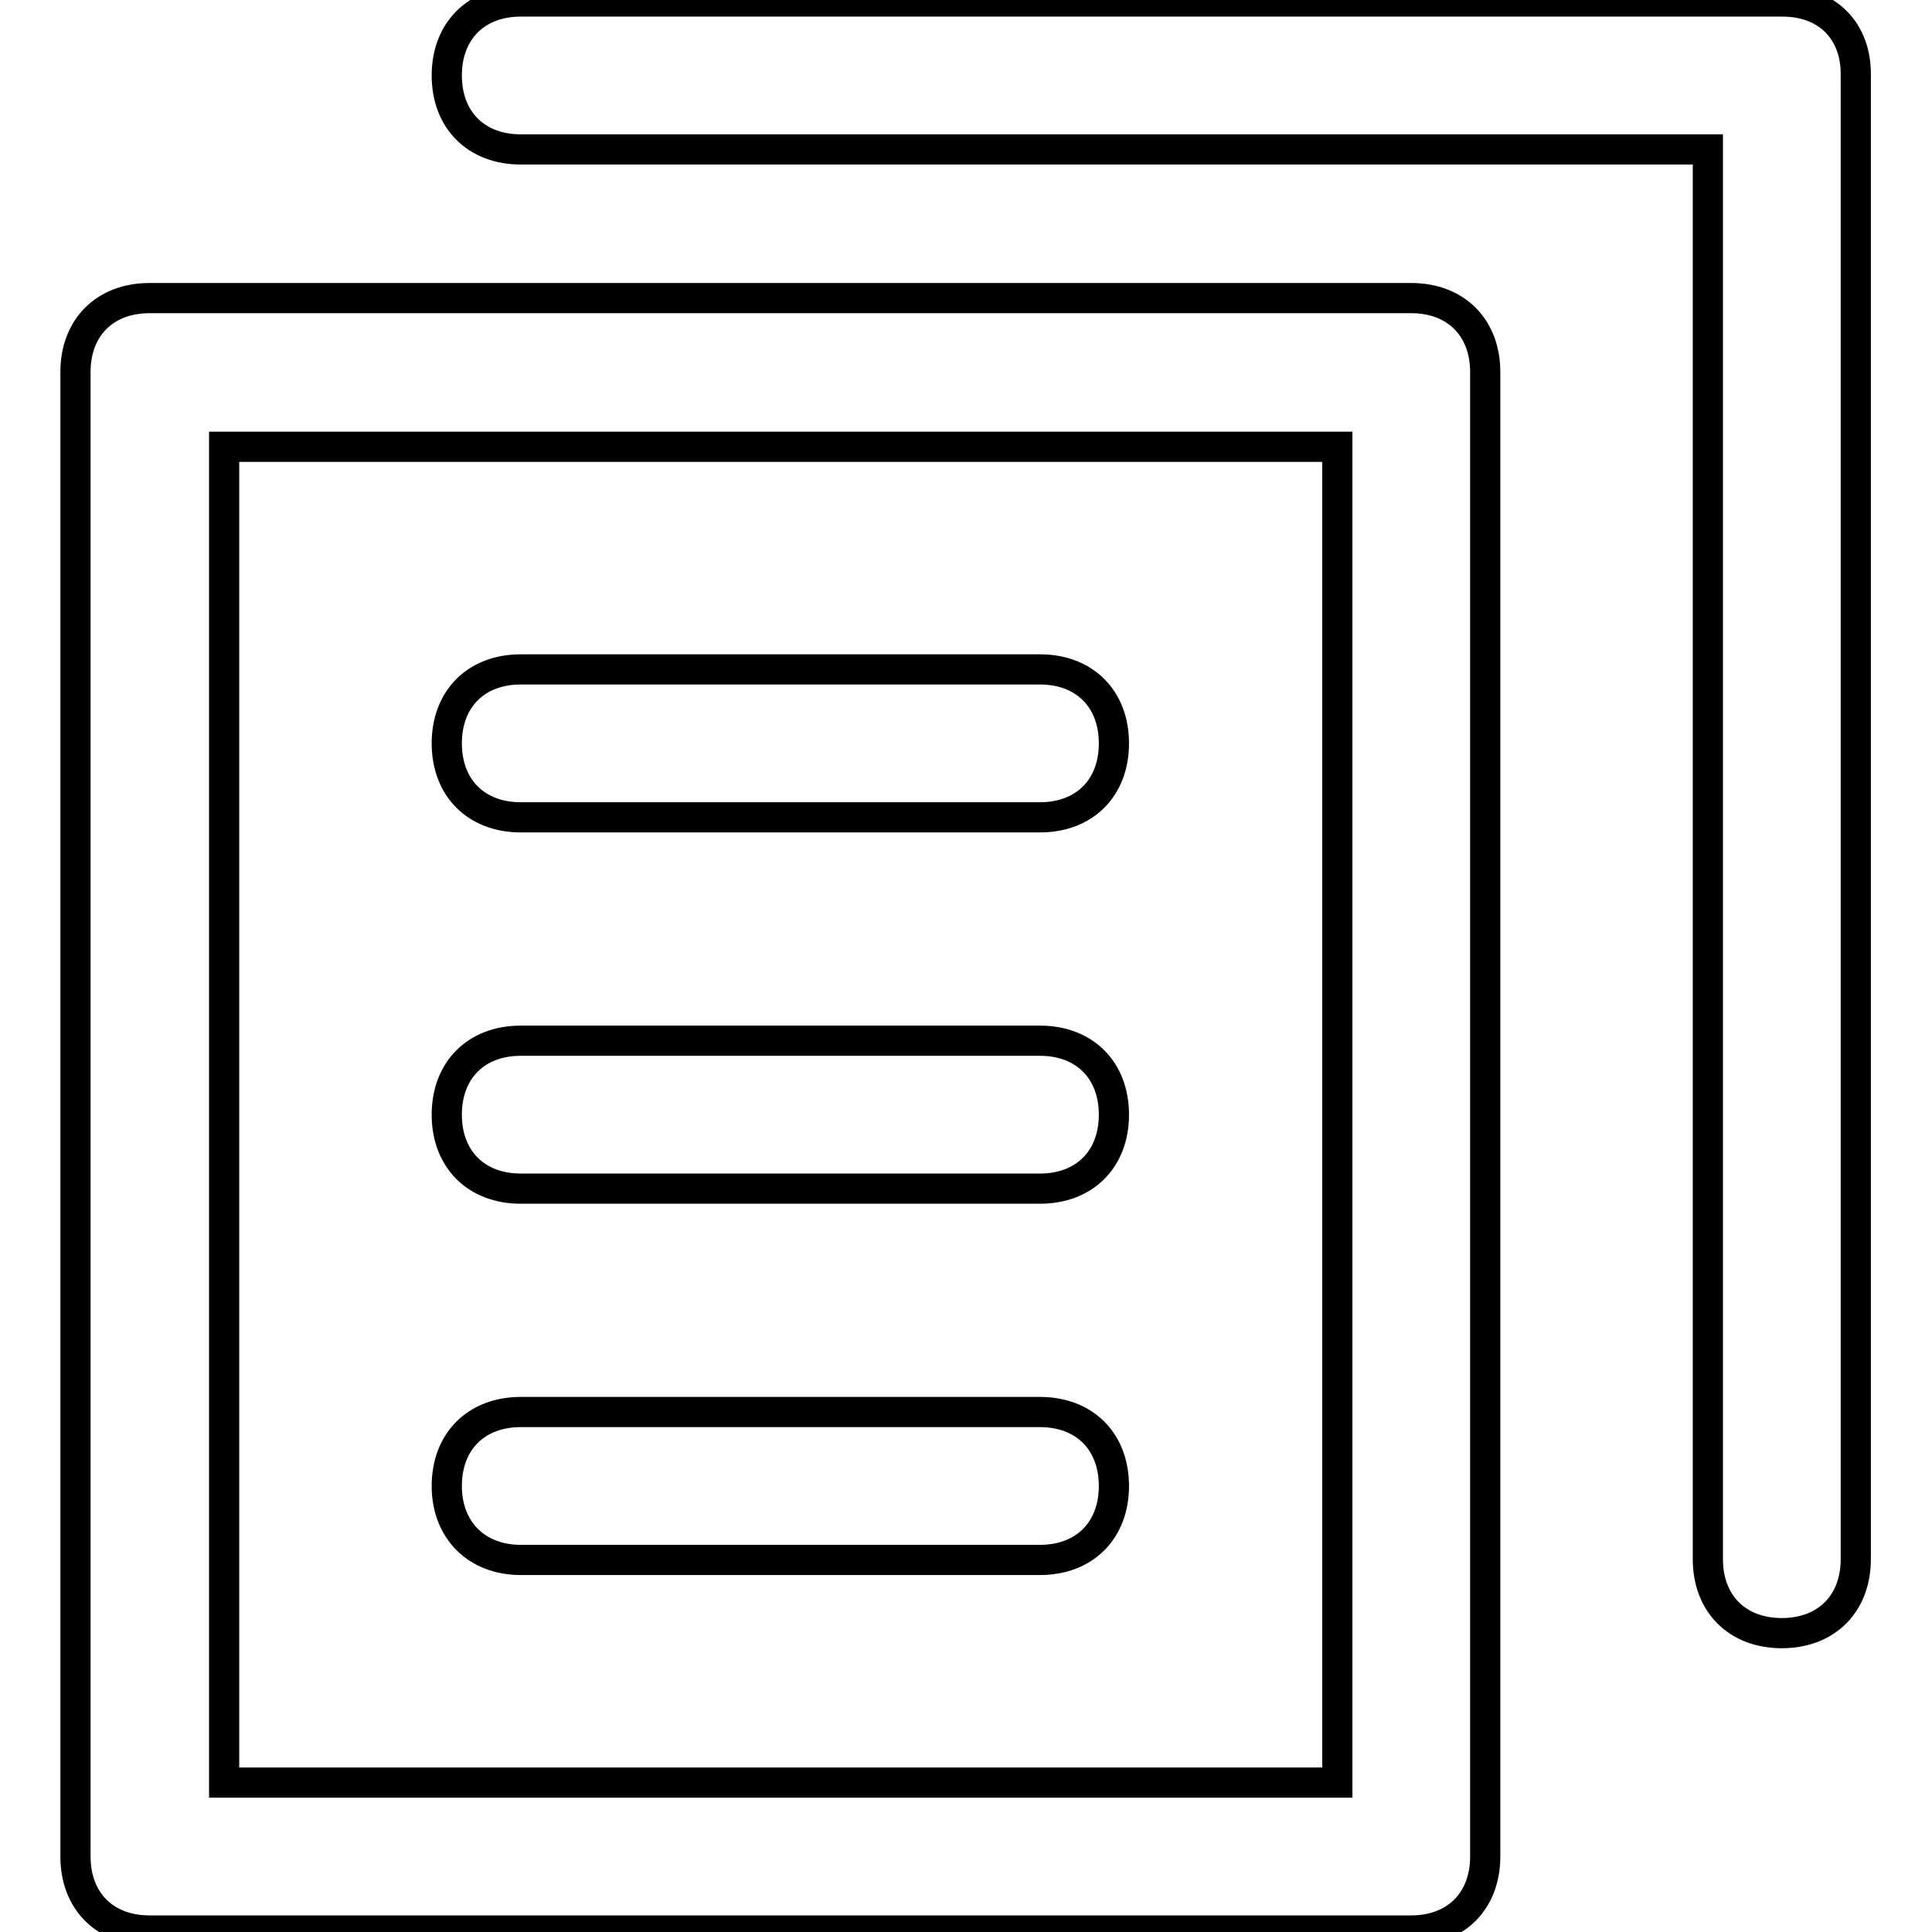
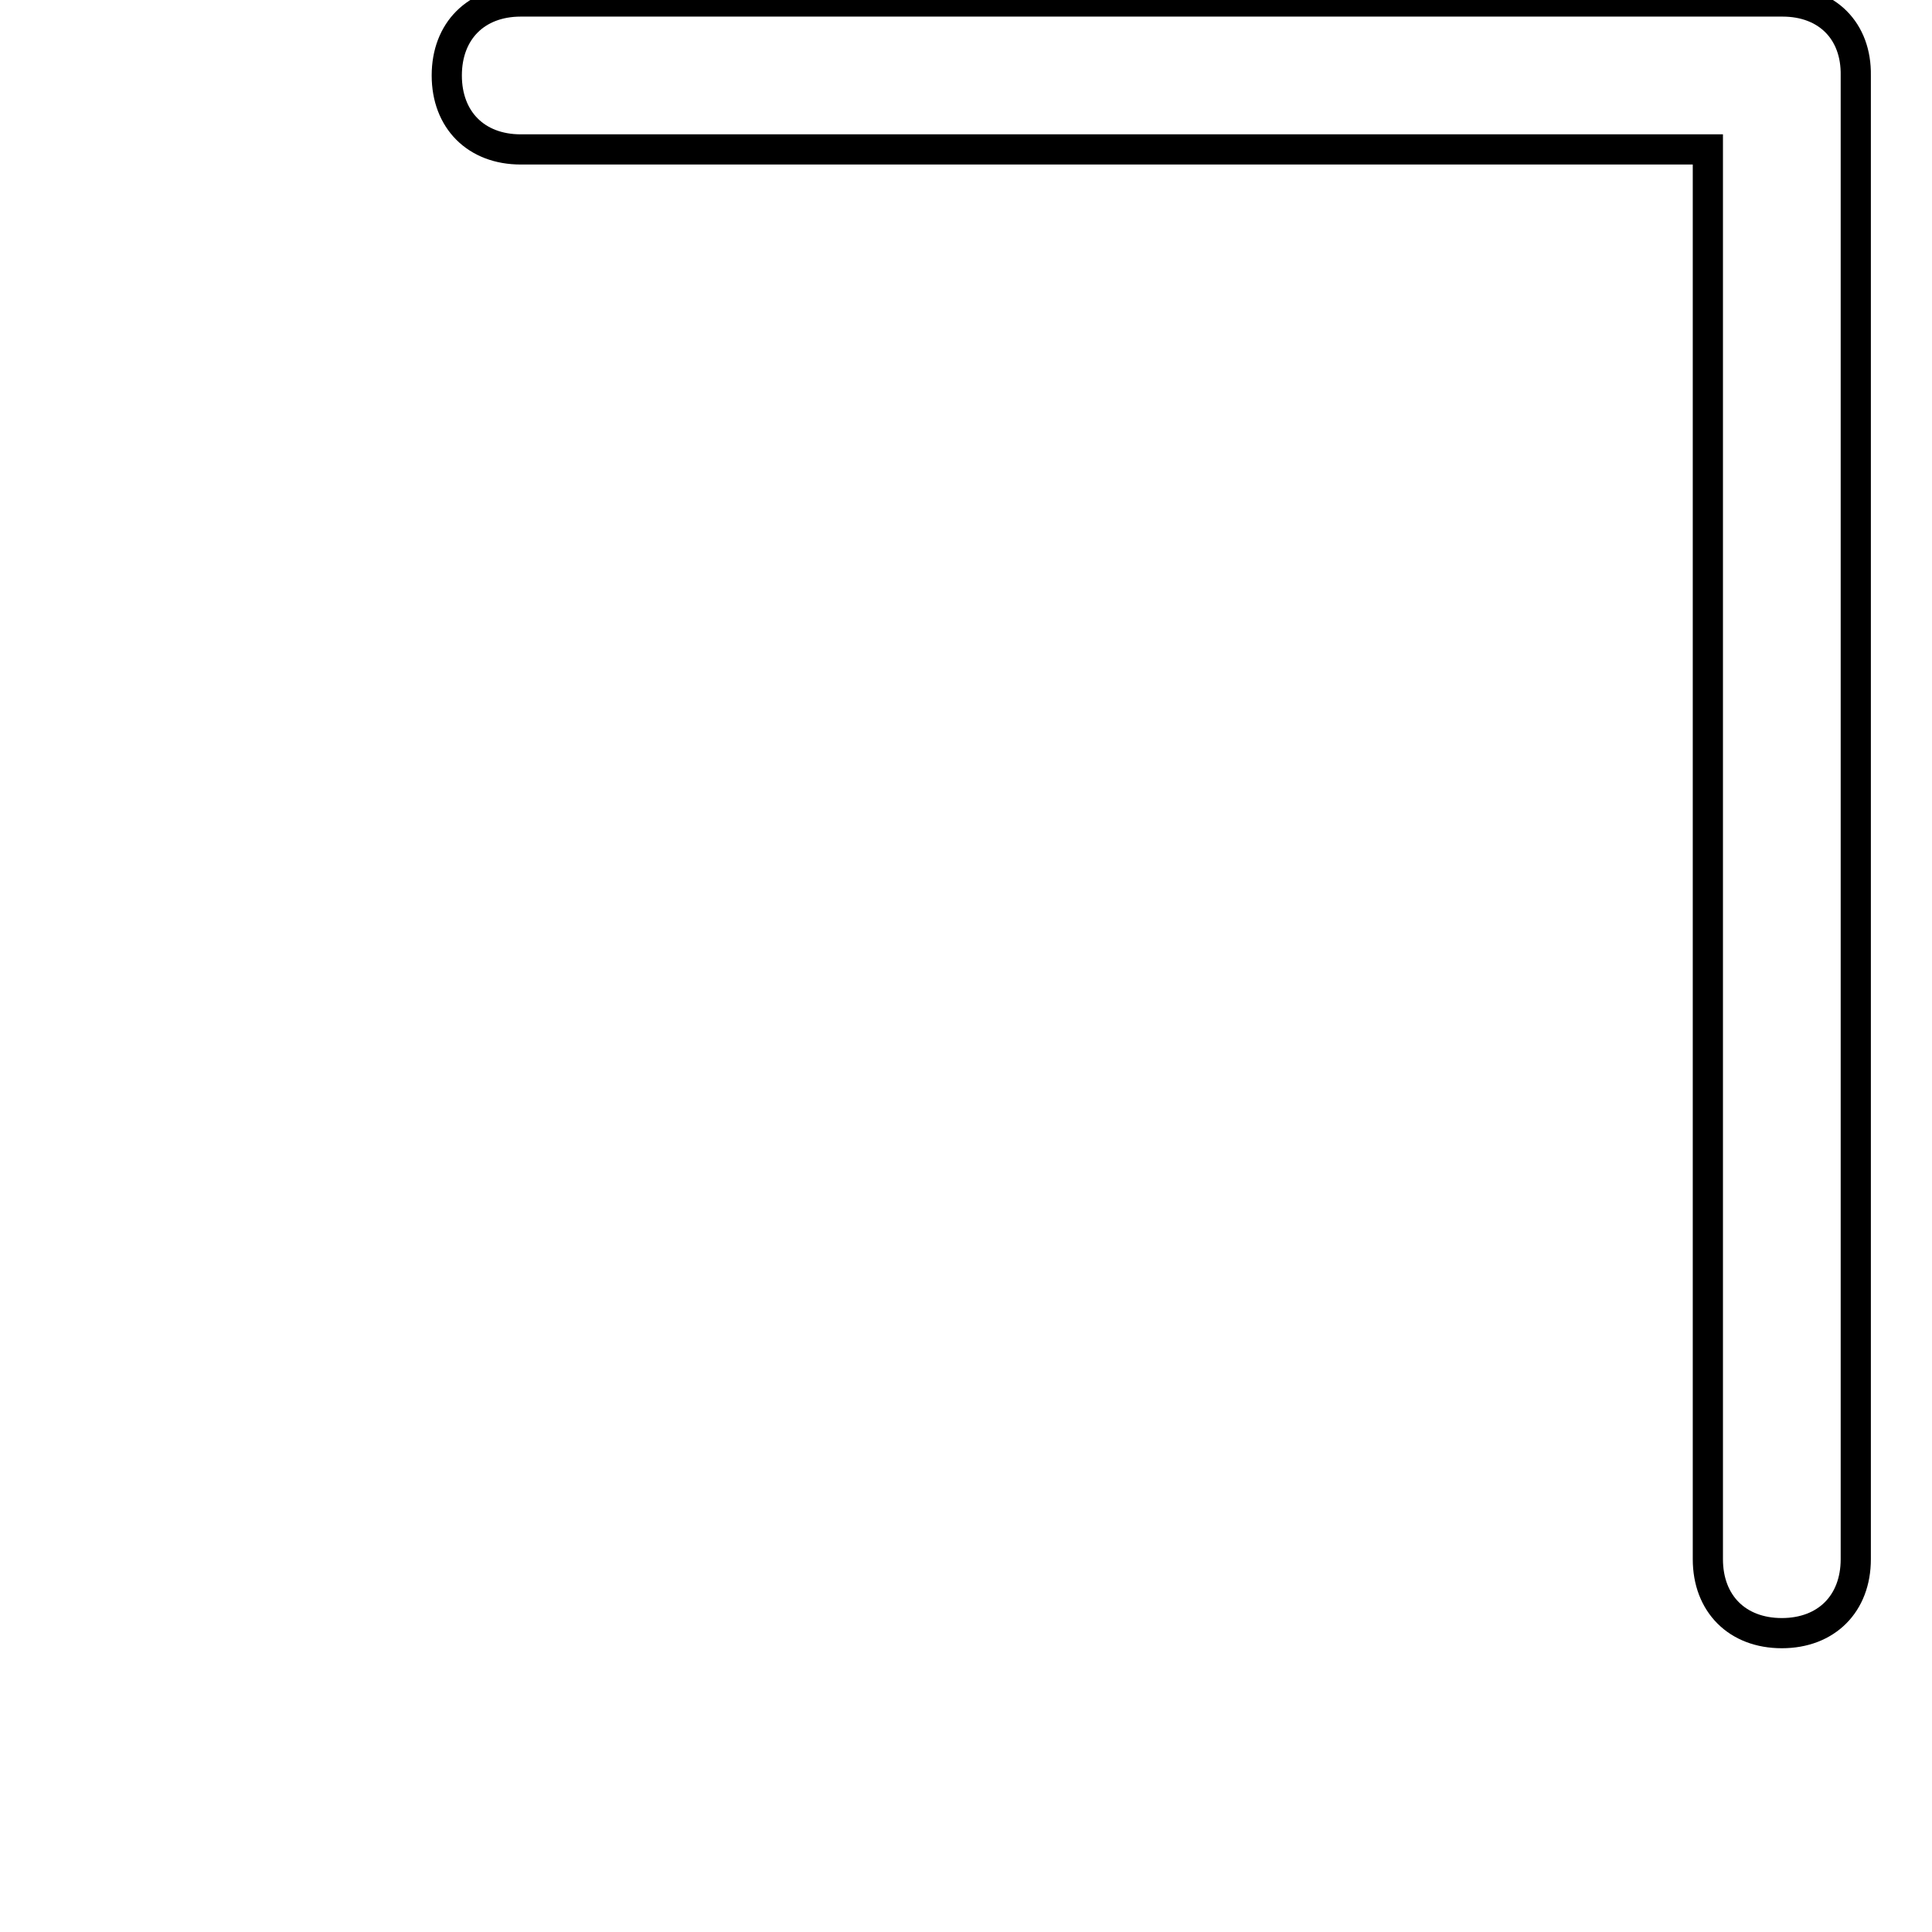
<svg xmlns="http://www.w3.org/2000/svg" version="1.1" x="0px" y="0px" viewBox="0 0 256 256" enable-background="new 0 0 256 256" xml:space="preserve">
  <g>
-     <path stroke-width="4" fill-opacity="0" stroke="#000000" d="M187,39.5H19.8c-5.9,0-9.8,3.9-9.8,9.8V246c0,5.9,3.9,9.8,9.8,9.8H187c5.9,0,9.8-3.9,9.8-9.8V49.3 C196.8,43.4,192.9,39.5,187,39.5L187,39.5z M177.2,236.2H29.7v-177h147.5V236.2L177.2,236.2z" />
    <path stroke-width="4" fill-opacity="0" stroke="#000000" d="M236.2,0.2H69c-5.9,0-9.8,3.9-9.8,9.8c0,5.9,3.9,9.8,9.8,9.8h157.3v186.8c0,5.9,3.9,9.8,9.8,9.8 c5.9,0,9.8-3.9,9.8-9.8V10C246,4.1,242.1,0.2,236.2,0.2L236.2,0.2z" />
-     <path stroke-width="4" fill-opacity="0" stroke="#000000" d="M69,108.3h68.8c5.9,0,9.8-3.9,9.8-9.8c0-5.9-3.9-9.8-9.8-9.8H69c-5.9,0-9.8,3.9-9.8,9.8 C59.2,104.4,63.1,108.3,69,108.3z M69,157.5h68.8c5.9,0,9.8-3.9,9.8-9.8c0-5.9-3.9-9.8-9.8-9.8H69c-5.9,0-9.8,3.9-9.8,9.8 C59.2,153.6,63.1,157.5,69,157.5z M69,206.7h68.8c5.9,0,9.8-3.9,9.8-9.8c0-5.9-3.9-9.8-9.8-9.8H69c-5.9,0-9.8,3.9-9.8,9.8 C59.2,202.7,63.1,206.7,69,206.7z" />
  </g>
</svg>